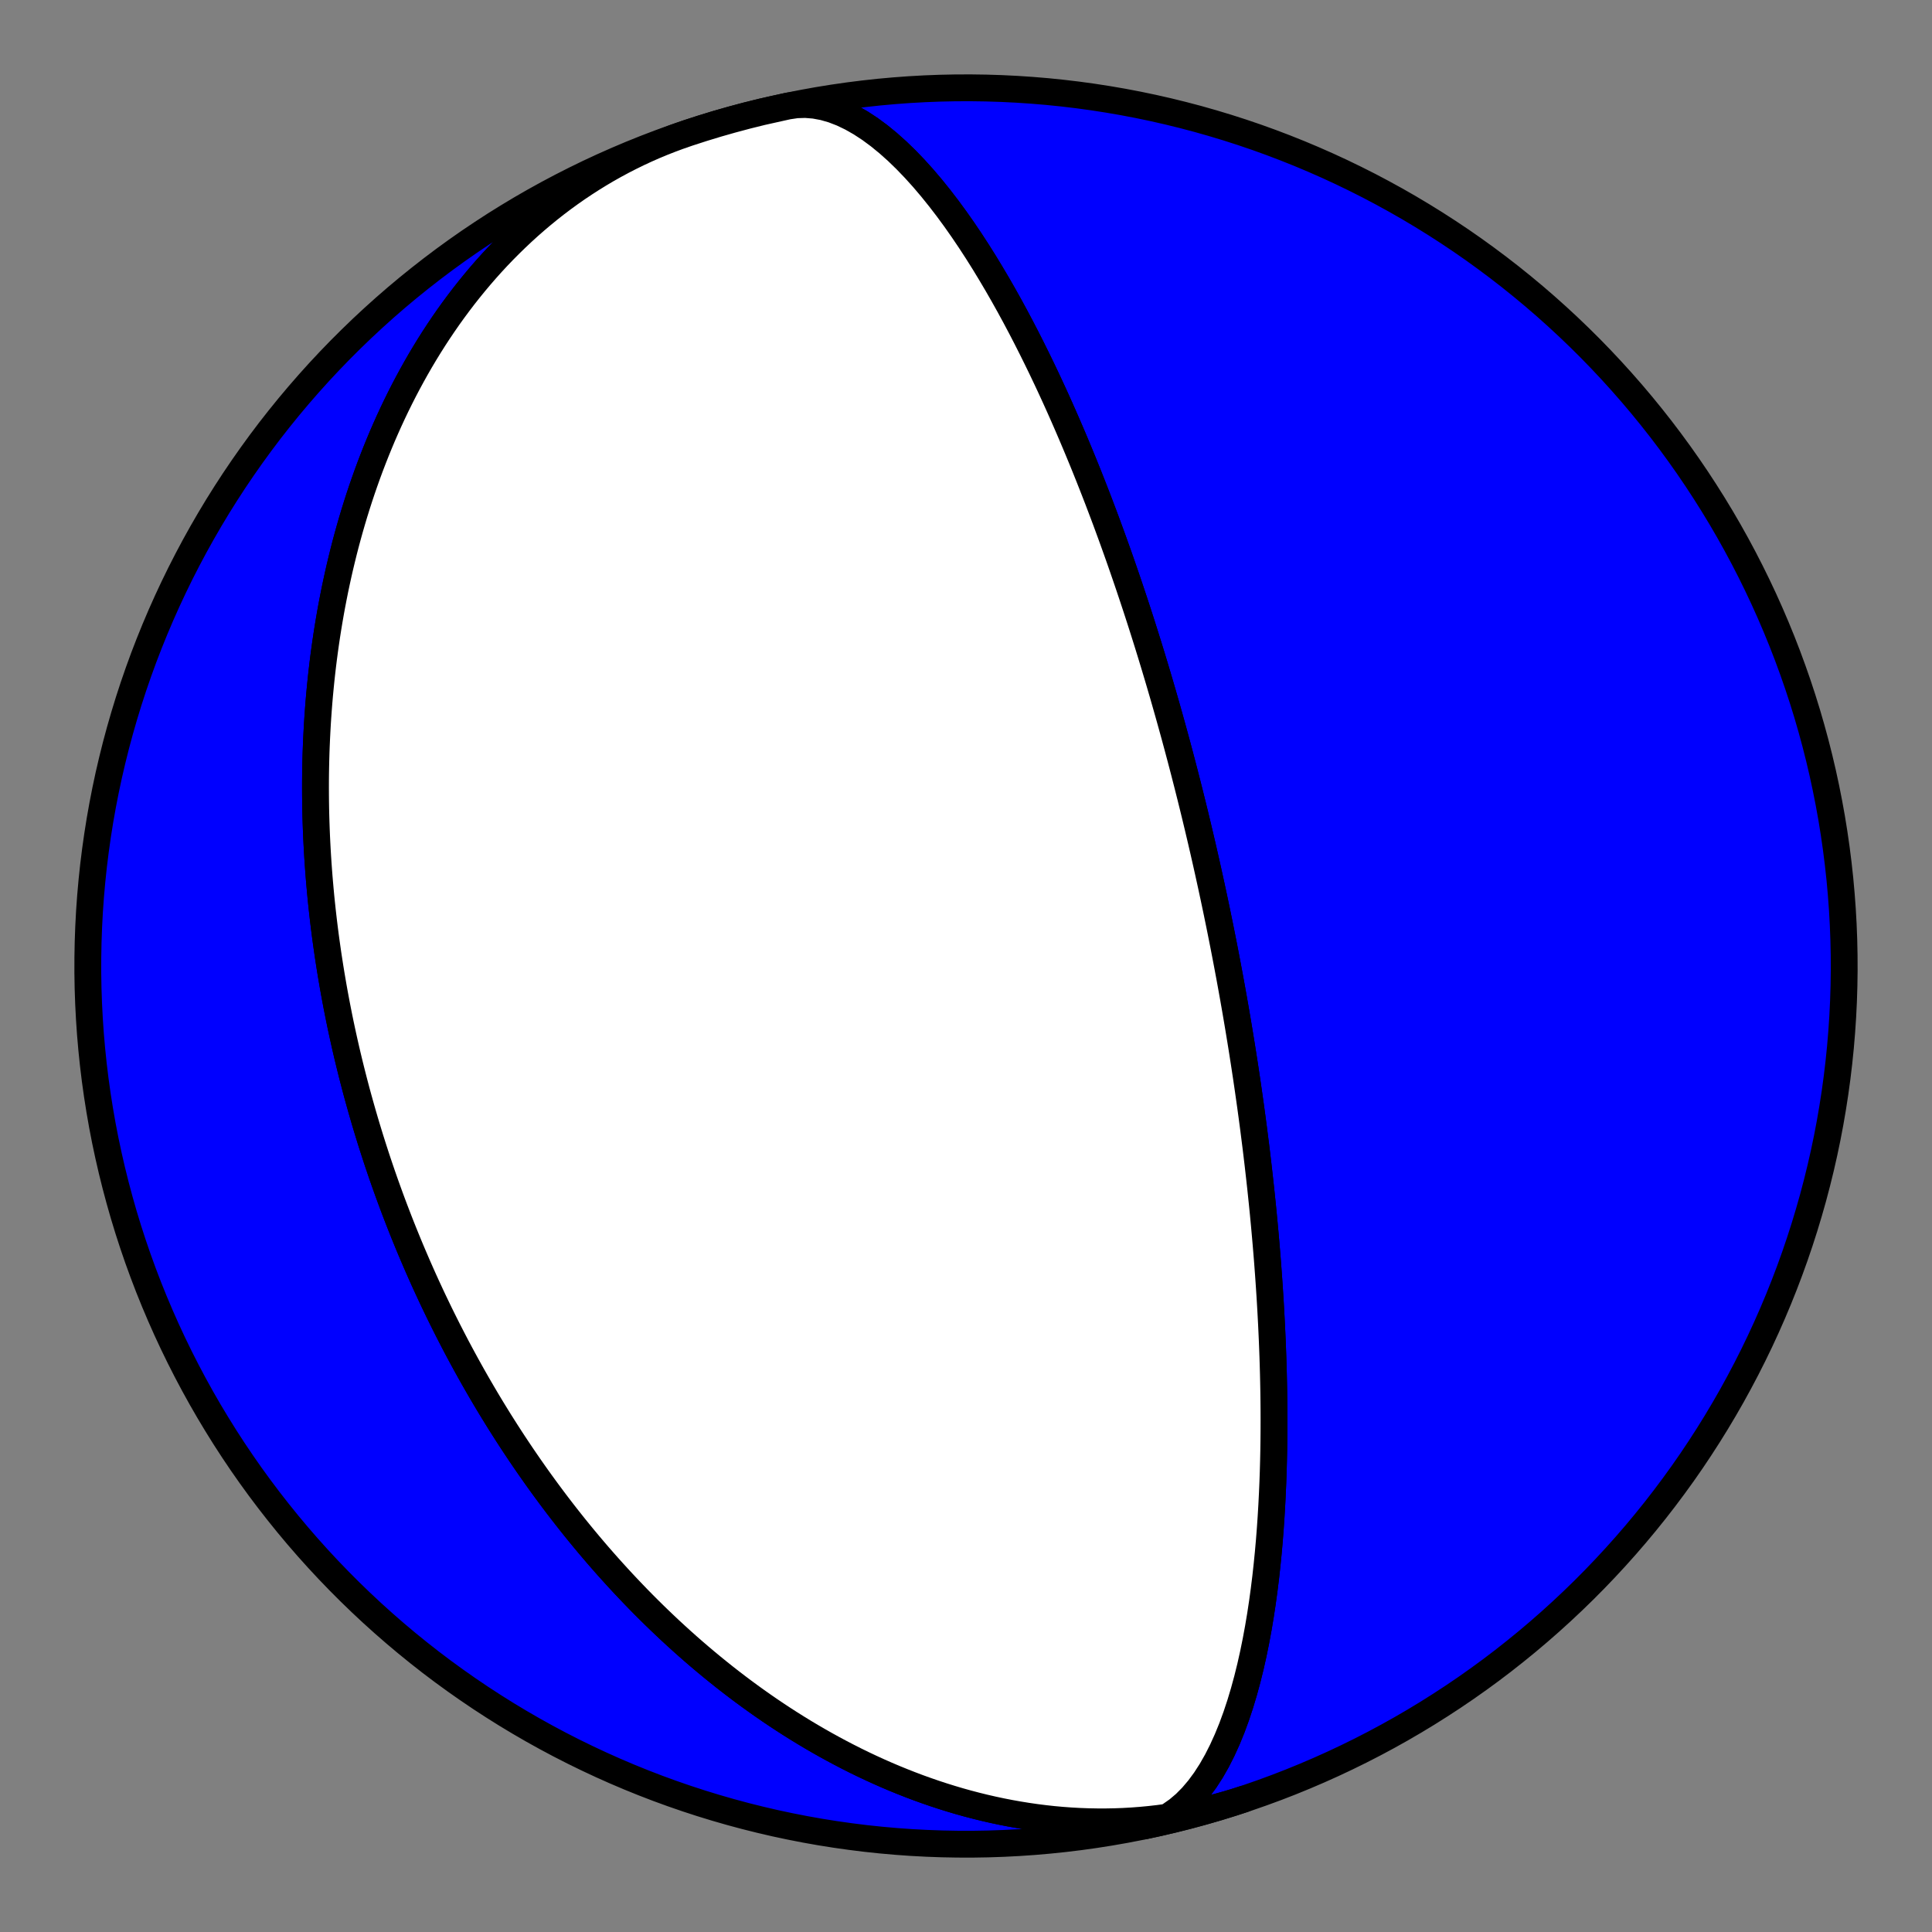
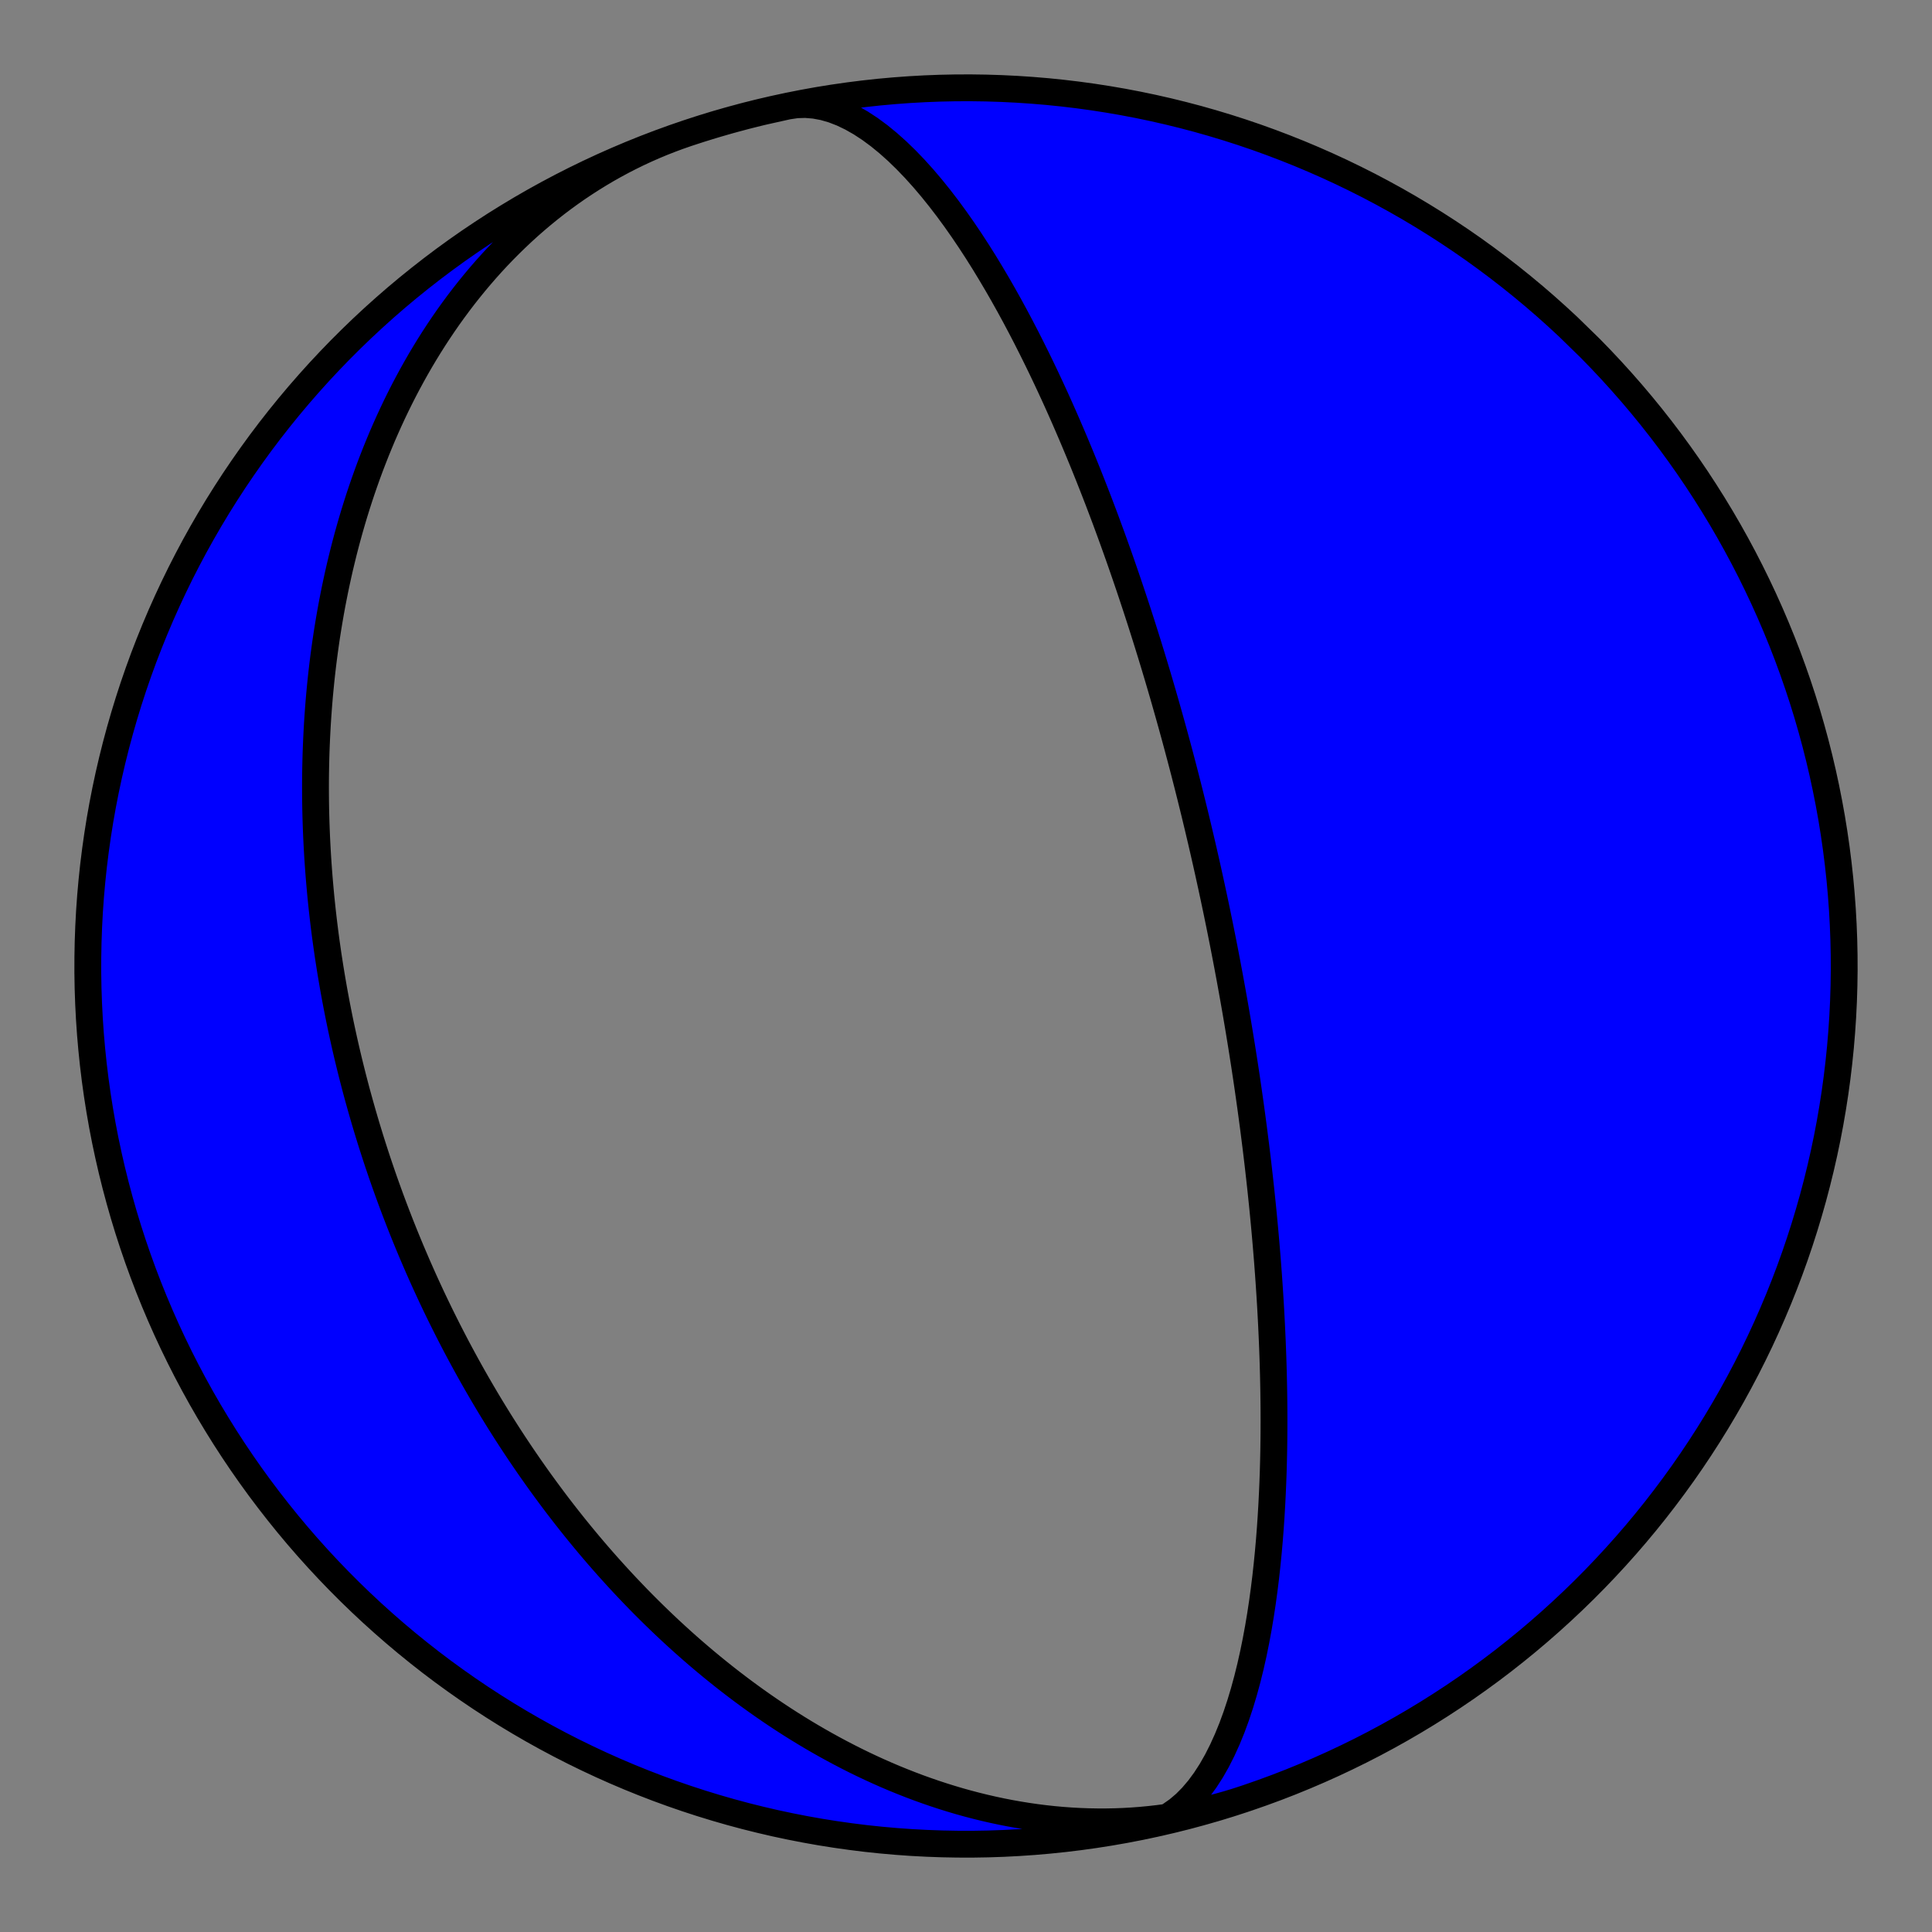
<svg xmlns="http://www.w3.org/2000/svg" height="144pt" version="1.1" viewBox="0 0 144 144" width="144pt">
  <rect x="0" y="0" width="144" height="144" fill="#808080" stroke="none" />
  <defs>
    <style type="text/css">*{stroke-linecap:butt;stroke-linejoin:round;}</style>
  </defs>
  <g id="figure_1">
    <g id="patch_1">
      <path d="M 0 144  L 144 144  L 144 0  L 0 0  z " style="fill:none;" />
    </g>
    <g id="axes_1">
      <g id="PatchCollection_1">
-         <path clip-path="url(#p42f6e33774)" d="M 58.726 7.905  L 59.374 7.809  L 60.036 7.789  L 60.709 7.844  L 61.39 7.971  L 62.078 8.169  L 62.769 8.436  L 63.462 8.769  L 64.154 9.162  L 64.844 9.614  L 65.528 10.119  L 66.205 10.673  L 66.874 11.271  L 67.532 11.909  L 68.179 12.582  L 68.814 13.286  L 69.435 14.017  L 70.041 14.77  L 70.633 15.541  L 71.209 16.327  L 71.769 17.124  L 72.313 17.93  L 72.841 18.741  L 73.353 19.555  L 73.848 20.37  L 74.328 21.182  L 74.793 21.992  L 75.242 22.796  L 75.676 23.594  L 76.095 24.384  L 76.5 25.165  L 76.891 25.937  L 77.269 26.699  L 77.634 27.449  L 77.986 28.188  L 78.326 28.915  L 78.655 29.63  L 78.972 30.333  L 79.278 31.023  L 79.574 31.701  L 79.86 32.366  L 80.137 33.019  L 80.404 33.659  L 80.663 34.286  L 80.913 34.902  L 81.155 35.505  L 81.389 36.097  L 81.616 36.677  L 81.836 37.245  L 82.048 37.802  L 82.255 38.348  L 82.455 38.883  L 82.648 39.408  L 82.837 39.923  L 83.019 40.427  L 83.196 40.921  L 83.369 41.407  L 83.536 41.882  L 83.698 42.349  L 83.856 42.807  L 84.01 43.256  L 84.16 43.697  L 84.305 44.13  L 84.447 44.555  L 84.585 44.972  L 84.72 45.382  L 84.851 45.785  L 84.979 46.18  L 85.104 46.569  L 85.225 46.951  L 85.344 47.327  L 85.46 47.697  L 85.574 48.06  L 85.684 48.418  L 85.793 48.769  L 85.898 49.116  L 86.002 49.456  L 86.103 49.792  L 86.202 50.123  L 86.299 50.448  L 86.394 50.769  L 86.487 51.085  L 86.578 51.397  L 86.668 51.704  L 86.755 52.007  L 86.841 52.306  L 86.925 52.601  L 87.008 52.892  L 87.089 53.179  L 87.169 53.463  L 87.247 53.743  L 87.324 54.019  L 87.399 54.292  L 87.474 54.562  L 87.547 54.829  L 87.619 55.093  L 87.689 55.353  L 87.759 55.611  L 87.827 55.866  L 87.894 56.118  L 87.961 56.368  L 88.026 56.615  L 88.09 56.859  L 88.154 57.102  L 88.216 57.341  L 88.278 57.579  L 88.338 57.814  L 88.398 58.047  L 88.457 58.278  L 88.516 58.507  L 88.573 58.735  L 88.63 58.96  L 88.686 59.183  L 88.742 59.405  L 88.796 59.625  L 88.85 59.843  L 88.904 60.06  L 88.957 60.275  L 89.009 60.488  L 89.061 60.7  L 89.112 60.911  L 89.162 61.12  L 89.212 61.329  L 89.262 61.535  L 89.311 61.741  L 89.359 61.945  L 89.407 62.149  L 89.455 62.351  L 89.502 62.552  L 89.549 62.752  L 89.595 62.952  L 89.641 63.15  L 89.687 63.347  L 89.732 63.544  L 89.776 63.74  L 89.821 63.935  L 89.865 64.129  L 89.909 64.323  L 89.952 64.516  L 89.995 64.708  L 90.038 64.9  L 90.08 65.091  L 90.122 65.282  L 90.164 65.473  L 90.206 65.662  L 90.247 65.852  L 90.289 66.041  L 90.329 66.23  L 90.37 66.418  L 90.41 66.607  L 90.451 66.795  L 90.491 66.982  L 90.53 67.17  L 90.57 67.357  L 90.609 67.545  L 90.649 67.732  L 90.688 67.919  L 90.727 68.107  L 90.765 68.294  L 90.804 68.481  L 90.842 68.669  L 90.881 68.857  L 90.919 69.044  L 90.957 69.232  L 90.995 69.42  L 91.032 69.609  L 91.07 69.798  L 91.108 69.987  L 91.145 70.176  L 91.183 70.366  L 91.22 70.556  L 91.257 70.747  L 91.294 70.938  L 91.331 71.13  L 91.368 71.322  L 91.405 71.515  L 91.442 71.709  L 91.479 71.903  L 91.516 72.098  L 91.552 72.294  L 91.589 72.49  L 91.626 72.688  L 91.663 72.886  L 91.699 73.085  L 91.736 73.285  L 91.772 73.486  L 91.809 73.688  L 91.846 73.892  L 91.882 74.096  L 91.919 74.301  L 91.956 74.508  L 91.992 74.716  L 92.029 74.925  L 92.066 75.136  L 92.103 75.348  L 92.139 75.561  L 92.176 75.776  L 92.213 75.993  L 92.25 76.211  L 92.287 76.431  L 92.324 76.652  L 92.361 76.876  L 92.398 77.101  L 92.435 77.328  L 92.473 77.557  L 92.51 77.788  L 92.548 78.021  L 92.585 78.256  L 92.623 78.493  L 92.66 78.733  L 92.698 78.975  L 92.736 79.219  L 92.774 79.466  L 92.812 79.716  L 92.85 79.968  L 92.889 80.223  L 92.927 80.481  L 92.965 80.741  L 93.004 81.005  L 93.043 81.272  L 93.081 81.542  L 93.12 81.815  L 93.159 82.092  L 93.199 82.372  L 93.238 82.656  L 93.277 82.943  L 93.317 83.234  L 93.356 83.53  L 93.396 83.829  L 93.436 84.132  L 93.475 84.44  L 93.515 84.752  L 93.555 85.069  L 93.596 85.39  L 93.636 85.717  L 93.676 86.048  L 93.716 86.384  L 93.757 86.726  L 93.797 87.074  L 93.837 87.427  L 93.878 87.786  L 93.918 88.15  L 93.959 88.521  L 93.999 88.899  L 94.039 89.283  L 94.08 89.674  L 94.12 90.072  L 94.16 90.477  L 94.199 90.89  L 94.239 91.31  L 94.278 91.738  L 94.317 92.175  L 94.356 92.62  L 94.394 93.074  L 94.432 93.536  L 94.47 94.008  L 94.506 94.49  L 94.543 94.981  L 94.578 95.482  L 94.613 95.994  L 94.647 96.517  L 94.68 97.05  L 94.712 97.595  L 94.742 98.152  L 94.772 98.721  L 94.799 99.302  L 94.826 99.895  L 94.85 100.502  L 94.873 101.122  L 94.893 101.756  L 94.911 102.403  L 94.926 103.065  L 94.939 103.742  L 94.948 104.433  L 94.954 105.139  L 94.956 105.861  L 94.954 106.598  L 94.948 107.351  L 94.937 108.119  L 94.92 108.903  L 94.898 109.703  L 94.869 110.519  L 94.833 111.35  L 94.79 112.196  L 94.739 113.058  L 94.679 113.934  L 94.61 114.823  L 94.53 115.726  L 94.439 116.64  L 94.337 117.566  L 94.221 118.501  L 94.092 119.444  L 93.948 120.394  L 93.788 121.347  L 93.611 122.303  L 93.417 123.257  L 93.204 124.208  L 92.97 125.153  L 92.716 126.086  L 92.44 127.006  L 92.141 127.907  L 91.819 128.786  L 91.471 129.638  L 91.099 130.458  L 90.702 131.242  L 90.279 131.984  L 89.83 132.68  L 89.355 133.325  L 88.855 133.914  L 88.33 134.444  L 87.781 134.909  L 87.21 135.308  L 86.617 135.636  L 86.005 135.892  L 85.375 136.074  L 85.273 136.097  L 86.39 135.855  L 87.502 135.594  L 88.609 135.314  L 89.712 135.014  L 90.809 134.696  L 91.9 134.358  L 92.985 134.001  L 94.064 133.625  L 95.137 133.231  L 96.202 132.818  L 97.259 132.386  L 98.309 131.936  L 99.351 131.468  L 100.385 130.981  L 101.41 130.477  L 102.426 129.955  L 103.433 129.415  L 104.43 128.858  L 105.418 128.283  L 106.395 127.691  L 107.361 127.082  L 108.317 126.457  L 109.262 125.815  L 110.196 125.156  L 111.118 124.482  L 112.028 123.791  L 112.925 123.084  L 113.811 122.362  L 114.683 121.625  L 115.543 120.872  L 116.389 120.105  L 117.222 119.323  L 118.041 118.527  L 118.846 117.716  L 119.637 116.891  L 120.413 116.053  L 121.174 115.202  L 121.921 114.337  L 122.652 113.459  L 123.368 112.569  L 124.068 111.666  L 124.752 110.751  L 125.421 109.825  L 126.073 108.887  L 126.708 107.937  L 127.327 106.977  L 127.929 106.006  L 128.514 105.025  L 129.082 104.034  L 129.632 103.032  L 130.165 102.022  L 130.68 101.002  L 131.177 99.974  L 131.656 98.937  L 132.117 97.891  L 132.56 96.838  L 132.984 95.778  L 133.39 94.71  L 133.777 93.635  L 134.145 92.553  L 134.494 91.466  L 134.824 90.372  L 135.136 89.273  L 135.427 88.168  L 135.7 87.059  L 135.953 85.945  L 136.187 84.826  L 136.401 83.704  L 136.595 82.578  L 136.77 81.45  L 136.925 80.318  L 137.06 79.183  L 137.176 78.047  L 137.271 76.908  L 137.347 75.768  L 137.403 74.627  L 137.439 73.486  L 137.455 72.343  L 137.451 71.201  L 137.427 70.059  L 137.383 68.917  L 137.319 67.777  L 137.235 66.637  L 137.132 65.499  L 137.008 64.364  L 136.865 63.23  L 136.702 62.1  L 136.52 60.972  L 136.317 59.848  L 136.095 58.727  L 135.854 57.61  L 135.593 56.498  L 135.313 55.391  L 135.013 54.288  L 134.695 53.191  L 134.357 52.1  L 134 51.015  L 133.624 49.936  L 133.23 48.863  L 132.817 47.798  L 132.385 46.741  L 131.935 45.691  L 131.467 44.649  L 130.98 43.615  L 130.476 42.59  L 129.954 41.574  L 129.414 40.567  L 128.857 39.57  L 128.282 38.582  L 127.69 37.605  L 127.081 36.639  L 126.456 35.683  L 125.814 34.738  L 125.155 33.804  L 124.48 32.882  L 123.79 31.972  L 123.083 31.075  L 122.361 30.189  L 121.624 29.317  L 120.871 28.457  L 120.104 27.611  L 119.322 26.778  L 118.526 25.959  L 117.715 25.154  L 116.89 24.363  L 116.052 23.587  L 115.201 22.826  L 114.336 22.079  L 113.458 21.348  L 112.568 20.632  L 111.665 19.932  L 110.75 19.248  L 109.824 18.579  L 108.886 17.927  L 107.936 17.292  L 106.976 16.673  L 106.005 16.071  L 105.024 15.486  L 104.032 14.918  L 103.031 14.368  L 102.021 13.835  L 101.001 13.32  L 99.973 12.823  L 98.936 12.344  L 97.89 11.883  L 96.837 11.44  L 95.776 11.016  L 94.708 10.61  L 93.634 10.223  L 92.552 9.855  L 91.464 9.506  L 90.371 9.176  L 89.272 8.864  L 88.167 8.573  L 87.058 8.3  L 85.944 8.047  L 84.825 7.813  L 83.703 7.599  L 82.577 7.405  L 81.448 7.23  L 80.317 7.075  L 79.182 6.94  L 78.046 6.824  L 76.907 6.729  L 75.767 6.653  L 74.626 6.597  L 73.484 6.561  L 72.342 6.545  L 71.2 6.549  L 70.058 6.573  L 68.916 6.617  L 67.775 6.681  L 66.636 6.765  L 65.498 6.868  L 64.363 6.992  L 63.229 7.135  L 62.099 7.298  L 60.971 7.48  L 59.846 7.683  L 58.726 7.905  L 57.609 8.146  L 56.497 8.407  L 55.389 8.687  L 54.287 8.987  L 53.19 9.305  L 52.099 9.643  L 51.19 9.941  L 50.572 10.156  L 49.958 10.384  L 49.349 10.623  L 48.745 10.875  L 48.146 11.139  L 47.552 11.415  L 46.965 11.703  L 46.382 12.002  L 45.806 12.313  L 45.236 12.634  L 44.673 12.967  L 44.116 13.311  L 43.566 13.665  L 43.022 14.029  L 42.486 14.404  L 41.957 14.789  L 41.435 15.183  L 40.921 15.587  L 40.415 16  L 39.916 16.422  L 39.425 16.852  L 38.942 17.291  L 38.467 17.739  L 38 18.194  L 37.541 18.656  L 37.09 19.126  L 36.648 19.603  L 36.214 20.087  L 35.788 20.578  L 35.371 21.075  L 34.962 21.577  L 34.561 22.086  L 34.169 22.6  L 33.785 23.119  L 33.409 23.643  L 33.042 24.172  L 32.683 24.705  L 32.332 25.242  L 31.99 25.783  L 31.656 26.328  L 31.329 26.877  L 31.012 27.428  L 30.702 27.983  L 30.4 28.54  L 30.106 29.1  L 29.819 29.663  L 29.541 30.227  L 29.27 30.794  L 29.007 31.362  L 28.752 31.931  L 28.503 32.502  L 28.263 33.075  L 28.029 33.648  L 27.803 34.222  L 27.583 34.797  L 27.371 35.372  L 27.166 35.948  L 26.967 36.524  L 26.775 37.1  L 26.59 37.676  L 26.411 38.252  L 26.239 38.827  L 26.073 39.402  L 25.913 39.977  L 25.759 40.551  L 25.611 41.125  L 25.47 41.697  L 25.333 42.269  L 25.203 42.84  L 25.079 43.409  L 24.959 43.978  L 24.846 44.545  L 24.737 45.111  L 24.634 45.676  L 24.536 46.24  L 24.443 46.801  L 24.355 47.362  L 24.272 47.921  L 24.194 48.478  L 24.12 49.034  L 24.051 49.588  L 23.987 50.14  L 23.927 50.69  L 23.872 51.239  L 23.82 51.786  L 23.773 52.331  L 23.731 52.874  L 23.692 53.416  L 23.657 53.955  L 23.627 54.493  L 23.6 55.029  L 23.577 55.562  L 23.557 56.094  L 23.542 56.624  L 23.53 57.152  L 23.521 57.678  L 23.516 58.202  L 23.515 58.725  L 23.517 59.245  L 23.522 59.763  L 23.53 60.28  L 23.542 60.794  L 23.557 61.307  L 23.575 61.818  L 23.596 62.326  L 23.62 62.833  L 23.647 63.338  L 23.677 63.842  L 23.71 64.343  L 23.746 64.843  L 23.784 65.34  L 23.826 65.836  L 23.87 66.331  L 23.916 66.823  L 23.966 67.314  L 24.018 67.803  L 24.073 68.29  L 24.13 68.776  L 24.19 69.26  L 24.252 69.742  L 24.317 70.223  L 24.385 70.702  L 24.454 71.18  L 24.527 71.656  L 24.601 72.13  L 24.678 72.603  L 24.758 73.075  L 24.839 73.545  L 24.923 74.014  L 25.01 74.481  L 25.098 74.947  L 25.189 75.411  L 25.282 75.875  L 25.377 76.337  L 25.475 76.797  L 25.575 77.257  L 25.677 77.715  L 25.781 78.172  L 25.887 78.627  L 25.996 79.082  L 26.107 79.536  L 26.22 79.988  L 26.335 80.439  L 26.452 80.889  L 26.571 81.339  L 26.693 81.787  L 26.817 82.234  L 26.943 82.68  L 27.071 83.126  L 27.201 83.57  L 27.333 84.014  L 27.468 84.456  L 27.604 84.898  L 27.743 85.339  L 27.884 85.779  L 28.027 86.219  L 28.172 86.658  L 28.32 87.096  L 28.469 87.533  L 28.621 87.969  L 28.775 88.405  L 28.932 88.841  L 29.09 89.275  L 29.251 89.709  L 29.414 90.143  L 29.58 90.576  L 29.747 91.008  L 29.917 91.44  L 30.089 91.871  L 30.264 92.302  L 30.441 92.733  L 30.62 93.163  L 30.802 93.592  L 30.986 94.021  L 31.172 94.45  L 31.361 94.878  L 31.552 95.306  L 31.746 95.734  L 31.943 96.161  L 32.141 96.588  L 32.343 97.015  L 32.547 97.441  L 32.753 97.867  L 32.963 98.293  L 33.175 98.718  L 33.389 99.143  L 33.607 99.568  L 33.827 99.993  L 34.049 100.418  L 34.275 100.842  L 34.504 101.266  L 34.735 101.69  L 34.969 102.113  L 35.206 102.537  L 35.446 102.96  L 35.69 103.383  L 35.936 103.806  L 36.185 104.228  L 36.437 104.651  L 36.693 105.073  L 36.952 105.495  L 37.213 105.917  L 37.479 106.338  L 37.747 106.759  L 38.019 107.18  L 38.294 107.601  L 38.573 108.021  L 38.855 108.442  L 39.141 108.861  L 39.43 109.281  L 39.723 109.7  L 40.019 110.119  L 40.319 110.537  L 40.623 110.955  L 40.931 111.373  L 41.242 111.79  L 41.557 112.207  L 41.877 112.623  L 42.2 113.039  L 42.527 113.453  L 42.858 113.868  L 43.194 114.282  L 43.533 114.694  L 43.877 115.107  L 44.225 115.518  L 44.577 115.929  L 44.934 116.338  L 45.295 116.747  L 45.661 117.154  L 46.031 117.561  L 46.405 117.966  L 46.784 118.37  L 47.168 118.773  L 47.556 119.175  L 47.949 119.575  L 48.347 119.973  L 48.75 120.37  L 49.157 120.765  L 49.57 121.158  L 49.987 121.55  L 50.41 121.939  L 50.837 122.327  L 51.269 122.712  L 51.707 123.095  L 52.149 123.475  L 52.597 123.853  L 53.05 124.228  L 53.508 124.6  L 53.971 124.97  L 54.439 125.336  L 54.913 125.699  L 55.392 126.059  L 55.876 126.415  L 56.366 126.768  L 56.861 127.117  L 57.361 127.462  L 57.866 127.802  L 58.377 128.139  L 58.893 128.471  L 59.414 128.798  L 59.941 129.121  L 60.472 129.438  L 61.009 129.75  L 61.551 130.057  L 62.098 130.358  L 62.651 130.654  L 63.208 130.943  L 63.77 131.227  L 64.338 131.504  L 64.91 131.774  L 65.486 132.037  L 66.068 132.294  L 66.654 132.543  L 67.245 132.784  L 67.84 133.018  L 68.44 133.245  L 69.043 133.462  L 69.651 133.672  L 70.263 133.873  L 70.878 134.065  L 71.498 134.249  L 72.121 134.423  L 72.747 134.587  L 73.376 134.742  L 74.009 134.887  L 74.644 135.022  L 75.282 135.147  L 75.923 135.261  L 76.566 135.365  L 77.211 135.458  L 77.858 135.54  L 78.506 135.611  L 79.156 135.67  L 79.808 135.718  L 80.46 135.754  L 81.113 135.778  L 81.767 135.79  L 82.421 135.791  L 83.075 135.779  L 83.729 135.755  L 84.382 135.718  L 85.034 135.669  L 85.686 135.607  L 86.336 135.533  L 86.985 135.446  L 87.632 135.347  L 88.276 135.235  L 88.919 135.11  L 89.559 134.972  L 90.196 134.822  L 90.83 134.659  L 91.46 134.483  L 92.087 134.294  L 92.71 134.094  L 92.71 134.094  L 91.623 134.446  L 90.531 134.779  L 89.432 135.092  L 88.328 135.387  L 87.22 135.662  L 86.106 135.918  L 84.989 136.155  L 83.867 136.372  L 82.742 136.569  L 81.613 136.747  L 80.482 136.905  L 79.348 137.043  L 78.211 137.161  L 77.073 137.26  L 75.934 137.338  L 74.793 137.397  L 73.651 137.436  L 72.509 137.455  L 71.366 137.453  L 70.224 137.432  L 69.082 137.391  L 67.942 137.331  L 66.802 137.25  L 65.664 137.149  L 64.528 137.029  L 63.394 136.888  L 62.263 136.728  L 61.135 136.549  L 60.01 136.349  L 58.889 136.13  L 57.772 135.892  L 56.659 135.633  L 55.551 135.356  L 54.447 135.059  L 53.35 134.743  L 52.257 134.408  L 51.171 134.054  L 50.091 133.681  L 49.018 133.29  L 47.952 132.879  L 46.893 132.45  L 45.842 132.003  L 44.799 131.537  L 43.764 131.053  L 42.738 130.552  L 41.72 130.032  L 40.712 129.495  L 39.713 128.94  L 38.725 128.368  L 37.746 127.779  L 36.778 127.172  L 35.82 126.549  L 34.874 125.909  L 33.939 125.253  L 33.015 124.581  L 32.103 123.893  L 31.204 123.188  L 30.317 122.469  L 29.442 121.733  L 28.581 120.983  L 27.732 120.218  L 26.898 119.438  L 26.077 118.644  L 25.27 117.835  L 24.477 117.013  L 23.698 116.176  L 22.935 115.327  L 22.186 114.464  L 21.453 113.588  L 20.735 112.699  L 20.032 111.798  L 19.345 110.885  L 18.675 109.961  L 18.02 109.024  L 17.382 108.076  L 16.761 107.118  L 16.157 106.148  L 15.569 105.169  L 14.999 104.179  L 14.446 103.179  L 13.911 102.17  L 13.393 101.151  L 12.893 100.124  L 12.411 99.088  L 11.948 98.044  L 11.502 96.992  L 11.075 95.933  L 10.667 94.866  L 10.277 93.792  L 9.906 92.711  L 9.554 91.624  L 9.221 90.532  L 8.908 89.433  L 8.613 88.329  L 8.338 87.221  L 8.082 86.107  L 7.845 84.99  L 7.628 83.868  L 7.431 82.743  L 7.253 81.614  L 7.095 80.483  L 6.957 79.349  L 6.839 78.213  L 6.74 77.074  L 6.662 75.935  L 6.603 74.794  L 6.564 73.652  L 6.545 72.51  L 6.547 71.367  L 6.568 70.225  L 6.609 69.084  L 6.669 67.943  L 6.75 66.803  L 6.851 65.665  L 6.971 64.529  L 7.112 63.395  L 7.272 62.264  L 7.451 61.136  L 7.651 60.011  L 7.87 58.89  L 8.108 57.773  L 8.367 56.66  L 8.644 55.552  L 8.941 54.449  L 9.257 53.351  L 9.592 52.258  L 9.946 51.172  L 10.319 50.092  L 10.71 49.019  L 11.121 47.953  L 11.55 46.894  L 11.997 45.843  L 12.463 44.8  L 12.947 43.765  L 13.448 42.739  L 13.968 41.721  L 14.505 40.713  L 15.06 39.715  L 15.632 38.726  L 16.221 37.747  L 16.828 36.779  L 17.451 35.821  L 18.091 34.875  L 18.747 33.94  L 19.419 33.016  L 20.107 32.104  L 20.812 31.205  L 21.531 30.318  L 22.267 29.443  L 23.017 28.582  L 23.782 27.733  L 24.562 26.899  L 25.356 26.078  L 26.165 25.271  L 26.987 24.478  L 27.824 23.699  L 28.673 22.936  L 29.536 22.187  L 30.412 21.454  L 31.301 20.736  L 32.202 20.033  L 33.115 19.346  L 34.039 18.676  L 34.976 18.021  L 35.924 17.384  L 36.882 16.762  L 37.852 16.158  L 38.831 15.57  L 39.821 15  L 40.821 14.447  L 41.83 13.912  L 42.849 13.394  L 43.876 12.894  L 44.912 12.412  L 45.956 11.949  L 47.008 11.503  L 48.067 11.076  L 49.134 10.668  L 50.208 10.278  L 51.289 9.907  L 52.376 9.555  L 53.468 9.222  L 54.567 8.909  L 55.671 8.614  L 56.779 8.339  z " style="fill:#0000ff;stroke:#000000;stroke-width:2;" />
-         <path clip-path="url(#p42f6e33774)" d="M 58.726 7.905  L 59.374 7.809  L 60.036 7.789  L 60.709 7.844  L 61.39 7.971  L 62.078 8.169  L 62.769 8.436  L 63.462 8.769  L 64.154 9.162  L 64.844 9.614  L 65.528 10.119  L 66.205 10.673  L 66.874 11.271  L 67.532 11.909  L 68.179 12.582  L 68.814 13.286  L 69.435 14.017  L 70.041 14.77  L 70.633 15.541  L 71.209 16.327  L 71.769 17.124  L 72.313 17.93  L 72.841 18.741  L 73.353 19.555  L 73.848 20.37  L 74.328 21.182  L 74.793 21.992  L 75.242 22.796  L 75.676 23.594  L 76.095 24.384  L 76.5 25.165  L 76.891 25.937  L 77.269 26.699  L 77.634 27.449  L 77.986 28.188  L 78.326 28.915  L 78.655 29.63  L 78.972 30.333  L 79.278 31.023  L 79.574 31.701  L 79.86 32.366  L 80.137 33.019  L 80.404 33.659  L 80.663 34.286  L 80.913 34.902  L 81.155 35.505  L 81.389 36.097  L 81.616 36.677  L 81.836 37.245  L 82.048 37.802  L 82.255 38.348  L 82.455 38.883  L 82.648 39.408  L 82.837 39.923  L 83.019 40.427  L 83.196 40.921  L 83.369 41.407  L 83.536 41.882  L 83.698 42.349  L 83.856 42.807  L 84.01 43.256  L 84.16 43.697  L 84.305 44.13  L 84.447 44.555  L 84.585 44.972  L 84.72 45.382  L 84.851 45.785  L 84.979 46.18  L 85.104 46.569  L 85.225 46.951  L 85.344 47.327  L 85.46 47.697  L 85.574 48.06  L 85.684 48.418  L 85.793 48.769  L 85.898 49.116  L 86.002 49.456  L 86.103 49.792  L 86.202 50.123  L 86.299 50.448  L 86.394 50.769  L 86.487 51.085  L 86.578 51.397  L 86.668 51.704  L 86.755 52.007  L 86.841 52.306  L 86.925 52.601  L 87.008 52.892  L 87.089 53.179  L 87.169 53.463  L 87.247 53.743  L 87.324 54.019  L 87.399 54.292  L 87.474 54.562  L 87.547 54.829  L 87.619 55.093  L 87.689 55.353  L 87.759 55.611  L 87.827 55.866  L 87.894 56.118  L 87.961 56.368  L 88.026 56.615  L 88.09 56.859  L 88.154 57.102  L 88.216 57.341  L 88.278 57.579  L 88.338 57.814  L 88.398 58.047  L 88.457 58.278  L 88.516 58.507  L 88.573 58.735  L 88.63 58.96  L 88.686 59.183  L 88.742 59.405  L 88.796 59.625  L 88.85 59.843  L 88.904 60.06  L 88.957 60.275  L 89.009 60.488  L 89.061 60.7  L 89.112 60.911  L 89.162 61.12  L 89.212 61.329  L 89.262 61.535  L 89.311 61.741  L 89.359 61.945  L 89.407 62.149  L 89.455 62.351  L 89.502 62.552  L 89.549 62.752  L 89.595 62.952  L 89.641 63.15  L 89.687 63.347  L 89.732 63.544  L 89.776 63.74  L 89.821 63.935  L 89.865 64.129  L 89.909 64.323  L 89.952 64.516  L 89.995 64.708  L 90.038 64.9  L 90.08 65.091  L 90.122 65.282  L 90.164 65.473  L 90.206 65.662  L 90.247 65.852  L 90.289 66.041  L 90.329 66.23  L 90.37 66.418  L 90.41 66.607  L 90.451 66.795  L 90.491 66.982  L 90.53 67.17  L 90.57 67.357  L 90.609 67.545  L 90.649 67.732  L 90.688 67.919  L 90.727 68.107  L 90.765 68.294  L 90.804 68.481  L 90.842 68.669  L 90.881 68.857  L 90.919 69.044  L 90.957 69.232  L 90.995 69.42  L 91.032 69.609  L 91.07 69.798  L 91.108 69.987  L 91.145 70.176  L 91.183 70.366  L 91.22 70.556  L 91.257 70.747  L 91.294 70.938  L 91.331 71.13  L 91.368 71.322  L 91.405 71.515  L 91.442 71.709  L 91.479 71.903  L 91.516 72.098  L 91.552 72.294  L 91.589 72.49  L 91.626 72.688  L 91.663 72.886  L 91.699 73.085  L 91.736 73.285  L 91.772 73.486  L 91.809 73.688  L 91.846 73.892  L 91.882 74.096  L 91.919 74.301  L 91.956 74.508  L 91.992 74.716  L 92.029 74.925  L 92.066 75.136  L 92.103 75.348  L 92.139 75.561  L 92.176 75.776  L 92.213 75.993  L 92.25 76.211  L 92.287 76.431  L 92.324 76.652  L 92.361 76.876  L 92.398 77.101  L 92.435 77.328  L 92.473 77.557  L 92.51 77.788  L 92.548 78.021  L 92.585 78.256  L 92.623 78.493  L 92.66 78.733  L 92.698 78.975  L 92.736 79.219  L 92.774 79.466  L 92.812 79.716  L 92.85 79.968  L 92.889 80.223  L 92.927 80.481  L 92.965 80.741  L 93.004 81.005  L 93.043 81.272  L 93.081 81.542  L 93.12 81.815  L 93.159 82.092  L 93.199 82.372  L 93.238 82.656  L 93.277 82.943  L 93.317 83.234  L 93.356 83.53  L 93.396 83.829  L 93.436 84.132  L 93.475 84.44  L 93.515 84.752  L 93.555 85.069  L 93.596 85.39  L 93.636 85.717  L 93.676 86.048  L 93.716 86.384  L 93.757 86.726  L 93.797 87.074  L 93.837 87.427  L 93.878 87.786  L 93.918 88.15  L 93.959 88.521  L 93.999 88.899  L 94.039 89.283  L 94.08 89.674  L 94.12 90.072  L 94.16 90.477  L 94.199 90.89  L 94.239 91.31  L 94.278 91.738  L 94.317 92.175  L 94.356 92.62  L 94.394 93.074  L 94.432 93.536  L 94.47 94.008  L 94.506 94.49  L 94.543 94.981  L 94.578 95.482  L 94.613 95.994  L 94.647 96.517  L 94.68 97.05  L 94.712 97.595  L 94.742 98.152  L 94.772 98.721  L 94.799 99.302  L 94.826 99.895  L 94.85 100.502  L 94.873 101.122  L 94.893 101.756  L 94.911 102.403  L 94.926 103.065  L 94.939 103.742  L 94.948 104.433  L 94.954 105.139  L 94.956 105.861  L 94.954 106.598  L 94.948 107.351  L 94.937 108.119  L 94.92 108.903  L 94.898 109.703  L 94.869 110.519  L 94.833 111.35  L 94.79 112.196  L 94.739 113.058  L 94.679 113.934  L 94.61 114.823  L 94.53 115.726  L 94.439 116.64  L 94.337 117.566  L 94.221 118.501  L 94.092 119.444  L 93.948 120.394  L 93.788 121.347  L 93.611 122.303  L 93.417 123.257  L 93.204 124.208  L 92.97 125.153  L 92.716 126.086  L 92.44 127.006  L 92.141 127.907  L 91.819 128.786  L 91.471 129.638  L 91.099 130.458  L 90.702 131.242  L 90.279 131.984  L 89.83 132.68  L 89.355 133.325  L 88.855 133.914  L 88.33 134.444  L 87.781 134.909  L 87.21 135.308  L 86.617 135.636  L 86.005 135.892  L 85.375 136.074  L 85.273 136.097  L 86.39 135.855  L 87.502 135.594  L 88.609 135.314  L 89.712 135.014  L 90.809 134.696  L 91.9 134.358  L 92.71 134.094  L 92.087 134.294  L 91.46 134.483  L 90.83 134.659  L 90.196 134.822  L 89.559 134.972  L 88.919 135.11  L 88.276 135.235  L 87.632 135.347  L 86.985 135.446  L 86.336 135.533  L 85.686 135.607  L 85.034 135.669  L 84.382 135.718  L 83.729 135.755  L 83.075 135.779  L 82.421 135.791  L 81.767 135.79  L 81.113 135.778  L 80.46 135.754  L 79.808 135.718  L 79.156 135.67  L 78.506 135.611  L 77.858 135.54  L 77.211 135.458  L 76.566 135.365  L 75.923 135.261  L 75.282 135.147  L 74.644 135.022  L 74.009 134.887  L 73.376 134.742  L 72.747 134.587  L 72.121 134.423  L 71.498 134.249  L 70.878 134.065  L 70.263 133.873  L 69.651 133.672  L 69.043 133.462  L 68.44 133.245  L 67.84 133.018  L 67.245 132.784  L 66.654 132.543  L 66.068 132.294  L 65.486 132.037  L 64.91 131.774  L 64.338 131.504  L 63.77 131.227  L 63.208 130.943  L 62.651 130.654  L 62.098 130.358  L 61.551 130.057  L 61.009 129.75  L 60.472 129.438  L 59.941 129.121  L 59.414 128.798  L 58.893 128.471  L 58.377 128.139  L 57.866 127.802  L 57.361 127.462  L 56.861 127.117  L 56.366 126.768  L 55.876 126.415  L 55.392 126.059  L 54.913 125.699  L 54.439 125.336  L 53.971 124.97  L 53.508 124.6  L 53.05 124.228  L 52.597 123.853  L 52.149 123.475  L 51.707 123.095  L 51.269 122.712  L 50.837 122.327  L 50.41 121.939  L 49.987 121.55  L 49.57 121.158  L 49.157 120.765  L 48.75 120.37  L 48.347 119.973  L 47.949 119.575  L 47.556 119.175  L 47.168 118.773  L 46.784 118.37  L 46.405 117.966  L 46.031 117.561  L 45.661 117.154  L 45.295 116.747  L 44.934 116.338  L 44.577 115.929  L 44.225 115.518  L 43.877 115.107  L 43.533 114.694  L 43.194 114.282  L 42.858 113.868  L 42.527 113.453  L 42.2 113.039  L 41.877 112.623  L 41.557 112.207  L 41.242 111.79  L 40.931 111.373  L 40.623 110.955  L 40.319 110.537  L 40.019 110.119  L 39.723 109.7  L 39.43 109.281  L 39.141 108.861  L 38.855 108.442  L 38.573 108.021  L 38.294 107.601  L 38.019 107.18  L 37.747 106.759  L 37.479 106.338  L 37.213 105.917  L 36.952 105.495  L 36.693 105.073  L 36.437 104.651  L 36.185 104.228  L 35.936 103.806  L 35.69 103.383  L 35.446 102.96  L 35.206 102.537  L 34.969 102.113  L 34.735 101.69  L 34.504 101.266  L 34.275 100.842  L 34.049 100.418  L 33.827 99.993  L 33.607 99.568  L 33.389 99.143  L 33.175 98.718  L 32.963 98.293  L 32.753 97.867  L 32.547 97.441  L 32.343 97.015  L 32.141 96.588  L 31.943 96.161  L 31.746 95.734  L 31.552 95.306  L 31.361 94.878  L 31.172 94.45  L 30.986 94.021  L 30.802 93.592  L 30.62 93.163  L 30.441 92.733  L 30.264 92.302  L 30.089 91.871  L 29.917 91.44  L 29.747 91.008  L 29.58 90.576  L 29.414 90.143  L 29.251 89.709  L 29.09 89.275  L 28.932 88.841  L 28.775 88.405  L 28.621 87.969  L 28.469 87.533  L 28.32 87.096  L 28.172 86.658  L 28.027 86.219  L 27.884 85.779  L 27.743 85.339  L 27.604 84.898  L 27.468 84.456  L 27.333 84.014  L 27.201 83.57  L 27.071 83.126  L 26.943 82.68  L 26.817 82.234  L 26.693 81.787  L 26.571 81.339  L 26.452 80.889  L 26.335 80.439  L 26.22 79.988  L 26.107 79.536  L 25.996 79.082  L 25.887 78.627  L 25.781 78.172  L 25.677 77.715  L 25.575 77.257  L 25.475 76.797  L 25.377 76.337  L 25.282 75.875  L 25.189 75.411  L 25.098 74.947  L 25.01 74.481  L 24.923 74.014  L 24.839 73.545  L 24.758 73.075  L 24.678 72.603  L 24.601 72.13  L 24.527 71.656  L 24.454 71.18  L 24.385 70.702  L 24.317 70.223  L 24.252 69.742  L 24.19 69.26  L 24.13 68.776  L 24.073 68.29  L 24.018 67.803  L 23.966 67.314  L 23.916 66.823  L 23.87 66.331  L 23.826 65.836  L 23.784 65.34  L 23.746 64.843  L 23.71 64.343  L 23.677 63.842  L 23.647 63.338  L 23.62 62.833  L 23.596 62.326  L 23.575 61.818  L 23.557 61.307  L 23.542 60.794  L 23.53 60.28  L 23.522 59.763  L 23.517 59.245  L 23.515 58.725  L 23.516 58.202  L 23.521 57.678  L 23.53 57.152  L 23.542 56.624  L 23.557 56.094  L 23.577 55.562  L 23.6 55.029  L 23.627 54.493  L 23.657 53.955  L 23.692 53.416  L 23.731 52.874  L 23.773 52.331  L 23.82 51.786  L 23.872 51.239  L 23.927 50.69  L 23.987 50.14  L 24.051 49.588  L 24.12 49.034  L 24.194 48.478  L 24.272 47.921  L 24.355 47.362  L 24.443 46.801  L 24.536 46.24  L 24.634 45.676  L 24.737 45.111  L 24.846 44.545  L 24.959 43.978  L 25.079 43.409  L 25.203 42.84  L 25.333 42.269  L 25.47 41.697  L 25.611 41.125  L 25.759 40.551  L 25.913 39.977  L 26.073 39.402  L 26.239 38.827  L 26.411 38.252  L 26.59 37.676  L 26.775 37.1  L 26.967 36.524  L 27.166 35.948  L 27.371 35.372  L 27.583 34.797  L 27.803 34.222  L 28.029 33.648  L 28.263 33.075  L 28.503 32.502  L 28.752 31.931  L 29.007 31.362  L 29.27 30.794  L 29.541 30.227  L 29.819 29.663  L 30.106 29.1  L 30.4 28.54  L 30.702 27.983  L 31.012 27.428  L 31.329 26.877  L 31.656 26.328  L 31.99 25.783  L 32.332 25.242  L 32.683 24.705  L 33.042 24.172  L 33.409 23.643  L 33.785 23.119  L 34.169 22.6  L 34.561 22.086  L 34.962 21.577  L 35.371 21.075  L 35.788 20.578  L 36.214 20.087  L 36.648 19.603  L 37.09 19.126  L 37.541 18.656  L 38 18.194  L 38.467 17.739  L 38.942 17.291  L 39.425 16.852  L 39.916 16.422  L 40.415 16  L 40.921 15.587  L 41.435 15.183  L 41.957 14.789  L 42.486 14.404  L 43.022 14.029  L 43.566 13.665  L 44.116 13.311  L 44.673 12.967  L 45.236 12.634  L 45.806 12.313  L 46.382 12.002  L 46.965 11.703  L 47.552 11.415  L 48.146 11.139  L 48.745 10.875  L 49.349 10.623  L 49.958 10.384  L 50.572 10.156  L 51.19 9.941  L 51.289 9.907  L 52.376 9.555  L 53.468 9.222  L 54.567 8.909  L 55.671 8.614  L 56.779 8.339  z " style="fill:#ffffff;stroke:#000000;stroke-width:2;" />
+         <path clip-path="url(#p42f6e33774)" d="M 58.726 7.905  L 59.374 7.809  L 60.036 7.789  L 60.709 7.844  L 61.39 7.971  L 62.078 8.169  L 62.769 8.436  L 63.462 8.769  L 64.154 9.162  L 64.844 9.614  L 65.528 10.119  L 66.205 10.673  L 66.874 11.271  L 67.532 11.909  L 68.179 12.582  L 68.814 13.286  L 69.435 14.017  L 70.041 14.77  L 70.633 15.541  L 71.209 16.327  L 71.769 17.124  L 72.313 17.93  L 72.841 18.741  L 73.353 19.555  L 73.848 20.37  L 74.328 21.182  L 74.793 21.992  L 75.242 22.796  L 75.676 23.594  L 76.095 24.384  L 76.5 25.165  L 76.891 25.937  L 77.269 26.699  L 77.634 27.449  L 77.986 28.188  L 78.326 28.915  L 78.655 29.63  L 78.972 30.333  L 79.278 31.023  L 79.574 31.701  L 79.86 32.366  L 80.137 33.019  L 80.404 33.659  L 80.663 34.286  L 80.913 34.902  L 81.155 35.505  L 81.389 36.097  L 81.616 36.677  L 81.836 37.245  L 82.048 37.802  L 82.255 38.348  L 82.455 38.883  L 82.648 39.408  L 82.837 39.923  L 83.019 40.427  L 83.196 40.921  L 83.369 41.407  L 83.536 41.882  L 83.698 42.349  L 83.856 42.807  L 84.01 43.256  L 84.16 43.697  L 84.305 44.13  L 84.447 44.555  L 84.585 44.972  L 84.72 45.382  L 84.851 45.785  L 84.979 46.18  L 85.104 46.569  L 85.225 46.951  L 85.344 47.327  L 85.46 47.697  L 85.574 48.06  L 85.684 48.418  L 85.793 48.769  L 85.898 49.116  L 86.002 49.456  L 86.103 49.792  L 86.202 50.123  L 86.299 50.448  L 86.394 50.769  L 86.487 51.085  L 86.578 51.397  L 86.668 51.704  L 86.755 52.007  L 86.841 52.306  L 86.925 52.601  L 87.008 52.892  L 87.089 53.179  L 87.169 53.463  L 87.247 53.743  L 87.324 54.019  L 87.399 54.292  L 87.474 54.562  L 87.547 54.829  L 87.619 55.093  L 87.689 55.353  L 87.759 55.611  L 87.827 55.866  L 87.894 56.118  L 87.961 56.368  L 88.026 56.615  L 88.09 56.859  L 88.154 57.102  L 88.216 57.341  L 88.278 57.579  L 88.338 57.814  L 88.398 58.047  L 88.457 58.278  L 88.516 58.507  L 88.573 58.735  L 88.63 58.96  L 88.686 59.183  L 88.742 59.405  L 88.796 59.625  L 88.85 59.843  L 88.904 60.06  L 88.957 60.275  L 89.009 60.488  L 89.061 60.7  L 89.112 60.911  L 89.162 61.12  L 89.212 61.329  L 89.262 61.535  L 89.311 61.741  L 89.359 61.945  L 89.407 62.149  L 89.455 62.351  L 89.502 62.552  L 89.549 62.752  L 89.595 62.952  L 89.641 63.15  L 89.687 63.347  L 89.732 63.544  L 89.776 63.74  L 89.821 63.935  L 89.865 64.129  L 89.909 64.323  L 89.952 64.516  L 89.995 64.708  L 90.038 64.9  L 90.08 65.091  L 90.122 65.282  L 90.164 65.473  L 90.206 65.662  L 90.247 65.852  L 90.289 66.041  L 90.329 66.23  L 90.37 66.418  L 90.41 66.607  L 90.451 66.795  L 90.491 66.982  L 90.53 67.17  L 90.57 67.357  L 90.609 67.545  L 90.649 67.732  L 90.688 67.919  L 90.727 68.107  L 90.765 68.294  L 90.804 68.481  L 90.842 68.669  L 90.881 68.857  L 90.919 69.044  L 90.957 69.232  L 90.995 69.42  L 91.032 69.609  L 91.07 69.798  L 91.108 69.987  L 91.145 70.176  L 91.183 70.366  L 91.22 70.556  L 91.257 70.747  L 91.294 70.938  L 91.331 71.13  L 91.368 71.322  L 91.405 71.515  L 91.442 71.709  L 91.479 71.903  L 91.516 72.098  L 91.552 72.294  L 91.589 72.49  L 91.626 72.688  L 91.663 72.886  L 91.699 73.085  L 91.736 73.285  L 91.772 73.486  L 91.809 73.688  L 91.846 73.892  L 91.882 74.096  L 91.919 74.301  L 91.956 74.508  L 91.992 74.716  L 92.029 74.925  L 92.066 75.136  L 92.103 75.348  L 92.139 75.561  L 92.176 75.776  L 92.213 75.993  L 92.25 76.211  L 92.287 76.431  L 92.324 76.652  L 92.361 76.876  L 92.398 77.101  L 92.435 77.328  L 92.473 77.557  L 92.51 77.788  L 92.548 78.021  L 92.585 78.256  L 92.623 78.493  L 92.66 78.733  L 92.698 78.975  L 92.736 79.219  L 92.774 79.466  L 92.812 79.716  L 92.85 79.968  L 92.889 80.223  L 92.927 80.481  L 92.965 80.741  L 93.004 81.005  L 93.043 81.272  L 93.081 81.542  L 93.12 81.815  L 93.159 82.092  L 93.199 82.372  L 93.238 82.656  L 93.277 82.943  L 93.317 83.234  L 93.356 83.53  L 93.396 83.829  L 93.436 84.132  L 93.475 84.44  L 93.515 84.752  L 93.555 85.069  L 93.596 85.39  L 93.636 85.717  L 93.676 86.048  L 93.716 86.384  L 93.757 86.726  L 93.797 87.074  L 93.837 87.427  L 93.878 87.786  L 93.918 88.15  L 93.959 88.521  L 93.999 88.899  L 94.039 89.283  L 94.08 89.674  L 94.12 90.072  L 94.16 90.477  L 94.199 90.89  L 94.239 91.31  L 94.278 91.738  L 94.317 92.175  L 94.356 92.62  L 94.394 93.074  L 94.432 93.536  L 94.47 94.008  L 94.506 94.49  L 94.543 94.981  L 94.578 95.482  L 94.613 95.994  L 94.647 96.517  L 94.68 97.05  L 94.712 97.595  L 94.742 98.152  L 94.772 98.721  L 94.799 99.302  L 94.826 99.895  L 94.85 100.502  L 94.873 101.122  L 94.893 101.756  L 94.911 102.403  L 94.926 103.065  L 94.939 103.742  L 94.948 104.433  L 94.954 105.139  L 94.956 105.861  L 94.954 106.598  L 94.948 107.351  L 94.937 108.119  L 94.92 108.903  L 94.898 109.703  L 94.869 110.519  L 94.833 111.35  L 94.79 112.196  L 94.739 113.058  L 94.679 113.934  L 94.61 114.823  L 94.53 115.726  L 94.439 116.64  L 94.337 117.566  L 94.221 118.501  L 94.092 119.444  L 93.948 120.394  L 93.788 121.347  L 93.611 122.303  L 93.417 123.257  L 93.204 124.208  L 92.97 125.153  L 92.716 126.086  L 92.44 127.006  L 92.141 127.907  L 91.819 128.786  L 91.471 129.638  L 91.099 130.458  L 90.702 131.242  L 90.279 131.984  L 89.83 132.68  L 89.355 133.325  L 88.855 133.914  L 88.33 134.444  L 87.781 134.909  L 87.21 135.308  L 86.617 135.636  L 86.005 135.892  L 85.375 136.074  L 85.273 136.097  L 86.39 135.855  L 87.502 135.594  L 88.609 135.314  L 89.712 135.014  L 90.809 134.696  L 91.9 134.358  L 92.985 134.001  L 94.064 133.625  L 95.137 133.231  L 96.202 132.818  L 97.259 132.386  L 98.309 131.936  L 99.351 131.468  L 100.385 130.981  L 101.41 130.477  L 102.426 129.955  L 103.433 129.415  L 104.43 128.858  L 105.418 128.283  L 106.395 127.691  L 107.361 127.082  L 108.317 126.457  L 109.262 125.815  L 110.196 125.156  L 111.118 124.482  L 112.028 123.791  L 112.925 123.084  L 113.811 122.362  L 114.683 121.625  L 115.543 120.872  L 116.389 120.105  L 117.222 119.323  L 118.041 118.527  L 118.846 117.716  L 119.637 116.891  L 120.413 116.053  L 121.174 115.202  L 121.921 114.337  L 122.652 113.459  L 123.368 112.569  L 124.068 111.666  L 124.752 110.751  L 125.421 109.825  L 126.073 108.887  L 126.708 107.937  L 127.327 106.977  L 127.929 106.006  L 128.514 105.025  L 129.082 104.034  L 129.632 103.032  L 130.165 102.022  L 130.68 101.002  L 131.177 99.974  L 131.656 98.937  L 132.117 97.891  L 132.56 96.838  L 132.984 95.778  L 133.39 94.71  L 133.777 93.635  L 134.145 92.553  L 134.494 91.466  L 134.824 90.372  L 135.136 89.273  L 135.427 88.168  L 135.7 87.059  L 135.953 85.945  L 136.187 84.826  L 136.401 83.704  L 136.595 82.578  L 136.77 81.45  L 136.925 80.318  L 137.06 79.183  L 137.176 78.047  L 137.271 76.908  L 137.347 75.768  L 137.403 74.627  L 137.439 73.486  L 137.455 72.343  L 137.451 71.201  L 137.427 70.059  L 137.383 68.917  L 137.319 67.777  L 137.235 66.637  L 137.132 65.499  L 137.008 64.364  L 136.865 63.23  L 136.702 62.1  L 136.52 60.972  L 136.317 59.848  L 136.095 58.727  L 135.854 57.61  L 135.593 56.498  L 135.313 55.391  L 135.013 54.288  L 134.695 53.191  L 134.357 52.1  L 134 51.015  L 133.624 49.936  L 133.23 48.863  L 132.817 47.798  L 132.385 46.741  L 131.935 45.691  L 131.467 44.649  L 130.98 43.615  L 130.476 42.59  L 129.954 41.574  L 129.414 40.567  L 128.857 39.57  L 128.282 38.582  L 127.69 37.605  L 127.081 36.639  L 126.456 35.683  L 125.814 34.738  L 125.155 33.804  L 124.48 32.882  L 123.79 31.972  L 123.083 31.075  L 122.361 30.189  L 121.624 29.317  L 120.871 28.457  L 120.104 27.611  L 119.322 26.778  L 118.526 25.959  L 116.89 24.363  L 116.052 23.587  L 115.201 22.826  L 114.336 22.079  L 113.458 21.348  L 112.568 20.632  L 111.665 19.932  L 110.75 19.248  L 109.824 18.579  L 108.886 17.927  L 107.936 17.292  L 106.976 16.673  L 106.005 16.071  L 105.024 15.486  L 104.032 14.918  L 103.031 14.368  L 102.021 13.835  L 101.001 13.32  L 99.973 12.823  L 98.936 12.344  L 97.89 11.883  L 96.837 11.44  L 95.776 11.016  L 94.708 10.61  L 93.634 10.223  L 92.552 9.855  L 91.464 9.506  L 90.371 9.176  L 89.272 8.864  L 88.167 8.573  L 87.058 8.3  L 85.944 8.047  L 84.825 7.813  L 83.703 7.599  L 82.577 7.405  L 81.448 7.23  L 80.317 7.075  L 79.182 6.94  L 78.046 6.824  L 76.907 6.729  L 75.767 6.653  L 74.626 6.597  L 73.484 6.561  L 72.342 6.545  L 71.2 6.549  L 70.058 6.573  L 68.916 6.617  L 67.775 6.681  L 66.636 6.765  L 65.498 6.868  L 64.363 6.992  L 63.229 7.135  L 62.099 7.298  L 60.971 7.48  L 59.846 7.683  L 58.726 7.905  L 57.609 8.146  L 56.497 8.407  L 55.389 8.687  L 54.287 8.987  L 53.19 9.305  L 52.099 9.643  L 51.19 9.941  L 50.572 10.156  L 49.958 10.384  L 49.349 10.623  L 48.745 10.875  L 48.146 11.139  L 47.552 11.415  L 46.965 11.703  L 46.382 12.002  L 45.806 12.313  L 45.236 12.634  L 44.673 12.967  L 44.116 13.311  L 43.566 13.665  L 43.022 14.029  L 42.486 14.404  L 41.957 14.789  L 41.435 15.183  L 40.921 15.587  L 40.415 16  L 39.916 16.422  L 39.425 16.852  L 38.942 17.291  L 38.467 17.739  L 38 18.194  L 37.541 18.656  L 37.09 19.126  L 36.648 19.603  L 36.214 20.087  L 35.788 20.578  L 35.371 21.075  L 34.962 21.577  L 34.561 22.086  L 34.169 22.6  L 33.785 23.119  L 33.409 23.643  L 33.042 24.172  L 32.683 24.705  L 32.332 25.242  L 31.99 25.783  L 31.656 26.328  L 31.329 26.877  L 31.012 27.428  L 30.702 27.983  L 30.4 28.54  L 30.106 29.1  L 29.819 29.663  L 29.541 30.227  L 29.27 30.794  L 29.007 31.362  L 28.752 31.931  L 28.503 32.502  L 28.263 33.075  L 28.029 33.648  L 27.803 34.222  L 27.583 34.797  L 27.371 35.372  L 27.166 35.948  L 26.967 36.524  L 26.775 37.1  L 26.59 37.676  L 26.411 38.252  L 26.239 38.827  L 26.073 39.402  L 25.913 39.977  L 25.759 40.551  L 25.611 41.125  L 25.47 41.697  L 25.333 42.269  L 25.203 42.84  L 25.079 43.409  L 24.959 43.978  L 24.846 44.545  L 24.737 45.111  L 24.634 45.676  L 24.536 46.24  L 24.443 46.801  L 24.355 47.362  L 24.272 47.921  L 24.194 48.478  L 24.12 49.034  L 24.051 49.588  L 23.987 50.14  L 23.927 50.69  L 23.872 51.239  L 23.82 51.786  L 23.773 52.331  L 23.731 52.874  L 23.692 53.416  L 23.657 53.955  L 23.627 54.493  L 23.6 55.029  L 23.577 55.562  L 23.557 56.094  L 23.542 56.624  L 23.53 57.152  L 23.521 57.678  L 23.516 58.202  L 23.515 58.725  L 23.517 59.245  L 23.522 59.763  L 23.53 60.28  L 23.542 60.794  L 23.557 61.307  L 23.575 61.818  L 23.596 62.326  L 23.62 62.833  L 23.647 63.338  L 23.677 63.842  L 23.71 64.343  L 23.746 64.843  L 23.784 65.34  L 23.826 65.836  L 23.87 66.331  L 23.916 66.823  L 23.966 67.314  L 24.018 67.803  L 24.073 68.29  L 24.13 68.776  L 24.19 69.26  L 24.252 69.742  L 24.317 70.223  L 24.385 70.702  L 24.454 71.18  L 24.527 71.656  L 24.601 72.13  L 24.678 72.603  L 24.758 73.075  L 24.839 73.545  L 24.923 74.014  L 25.01 74.481  L 25.098 74.947  L 25.189 75.411  L 25.282 75.875  L 25.377 76.337  L 25.475 76.797  L 25.575 77.257  L 25.677 77.715  L 25.781 78.172  L 25.887 78.627  L 25.996 79.082  L 26.107 79.536  L 26.22 79.988  L 26.335 80.439  L 26.452 80.889  L 26.571 81.339  L 26.693 81.787  L 26.817 82.234  L 26.943 82.68  L 27.071 83.126  L 27.201 83.57  L 27.333 84.014  L 27.468 84.456  L 27.604 84.898  L 27.743 85.339  L 27.884 85.779  L 28.027 86.219  L 28.172 86.658  L 28.32 87.096  L 28.469 87.533  L 28.621 87.969  L 28.775 88.405  L 28.932 88.841  L 29.09 89.275  L 29.251 89.709  L 29.414 90.143  L 29.58 90.576  L 29.747 91.008  L 29.917 91.44  L 30.089 91.871  L 30.264 92.302  L 30.441 92.733  L 30.62 93.163  L 30.802 93.592  L 30.986 94.021  L 31.172 94.45  L 31.361 94.878  L 31.552 95.306  L 31.746 95.734  L 31.943 96.161  L 32.141 96.588  L 32.343 97.015  L 32.547 97.441  L 32.753 97.867  L 32.963 98.293  L 33.175 98.718  L 33.389 99.143  L 33.607 99.568  L 33.827 99.993  L 34.049 100.418  L 34.275 100.842  L 34.504 101.266  L 34.735 101.69  L 34.969 102.113  L 35.206 102.537  L 35.446 102.96  L 35.69 103.383  L 35.936 103.806  L 36.185 104.228  L 36.437 104.651  L 36.693 105.073  L 36.952 105.495  L 37.213 105.917  L 37.479 106.338  L 37.747 106.759  L 38.019 107.18  L 38.294 107.601  L 38.573 108.021  L 38.855 108.442  L 39.141 108.861  L 39.43 109.281  L 39.723 109.7  L 40.019 110.119  L 40.319 110.537  L 40.623 110.955  L 40.931 111.373  L 41.242 111.79  L 41.557 112.207  L 41.877 112.623  L 42.2 113.039  L 42.527 113.453  L 42.858 113.868  L 43.194 114.282  L 43.533 114.694  L 43.877 115.107  L 44.225 115.518  L 44.577 115.929  L 44.934 116.338  L 45.295 116.747  L 45.661 117.154  L 46.031 117.561  L 46.405 117.966  L 46.784 118.37  L 47.168 118.773  L 47.556 119.175  L 47.949 119.575  L 48.347 119.973  L 48.75 120.37  L 49.157 120.765  L 49.57 121.158  L 49.987 121.55  L 50.41 121.939  L 50.837 122.327  L 51.269 122.712  L 51.707 123.095  L 52.149 123.475  L 52.597 123.853  L 53.05 124.228  L 53.508 124.6  L 53.971 124.97  L 54.439 125.336  L 54.913 125.699  L 55.392 126.059  L 55.876 126.415  L 56.366 126.768  L 56.861 127.117  L 57.361 127.462  L 57.866 127.802  L 58.377 128.139  L 58.893 128.471  L 59.414 128.798  L 59.941 129.121  L 60.472 129.438  L 61.009 129.75  L 61.551 130.057  L 62.098 130.358  L 62.651 130.654  L 63.208 130.943  L 63.77 131.227  L 64.338 131.504  L 64.91 131.774  L 65.486 132.037  L 66.068 132.294  L 66.654 132.543  L 67.245 132.784  L 67.84 133.018  L 68.44 133.245  L 69.043 133.462  L 69.651 133.672  L 70.263 133.873  L 70.878 134.065  L 71.498 134.249  L 72.121 134.423  L 72.747 134.587  L 73.376 134.742  L 74.009 134.887  L 74.644 135.022  L 75.282 135.147  L 75.923 135.261  L 76.566 135.365  L 77.211 135.458  L 77.858 135.54  L 78.506 135.611  L 79.156 135.67  L 79.808 135.718  L 80.46 135.754  L 81.113 135.778  L 81.767 135.79  L 82.421 135.791  L 83.075 135.779  L 83.729 135.755  L 84.382 135.718  L 85.034 135.669  L 85.686 135.607  L 86.336 135.533  L 86.985 135.446  L 87.632 135.347  L 88.276 135.235  L 88.919 135.11  L 89.559 134.972  L 90.196 134.822  L 90.83 134.659  L 91.46 134.483  L 92.087 134.294  L 92.71 134.094  L 92.71 134.094  L 91.623 134.446  L 90.531 134.779  L 89.432 135.092  L 88.328 135.387  L 87.22 135.662  L 86.106 135.918  L 84.989 136.155  L 83.867 136.372  L 82.742 136.569  L 81.613 136.747  L 80.482 136.905  L 79.348 137.043  L 78.211 137.161  L 77.073 137.26  L 75.934 137.338  L 74.793 137.397  L 73.651 137.436  L 72.509 137.455  L 71.366 137.453  L 70.224 137.432  L 69.082 137.391  L 67.942 137.331  L 66.802 137.25  L 65.664 137.149  L 64.528 137.029  L 63.394 136.888  L 62.263 136.728  L 61.135 136.549  L 60.01 136.349  L 58.889 136.13  L 57.772 135.892  L 56.659 135.633  L 55.551 135.356  L 54.447 135.059  L 53.35 134.743  L 52.257 134.408  L 51.171 134.054  L 50.091 133.681  L 49.018 133.29  L 47.952 132.879  L 46.893 132.45  L 45.842 132.003  L 44.799 131.537  L 43.764 131.053  L 42.738 130.552  L 41.72 130.032  L 40.712 129.495  L 39.713 128.94  L 38.725 128.368  L 37.746 127.779  L 36.778 127.172  L 35.82 126.549  L 34.874 125.909  L 33.939 125.253  L 33.015 124.581  L 32.103 123.893  L 31.204 123.188  L 30.317 122.469  L 29.442 121.733  L 28.581 120.983  L 27.732 120.218  L 26.898 119.438  L 26.077 118.644  L 25.27 117.835  L 24.477 117.013  L 23.698 116.176  L 22.935 115.327  L 22.186 114.464  L 21.453 113.588  L 20.735 112.699  L 20.032 111.798  L 19.345 110.885  L 18.675 109.961  L 18.02 109.024  L 17.382 108.076  L 16.761 107.118  L 16.157 106.148  L 15.569 105.169  L 14.999 104.179  L 14.446 103.179  L 13.911 102.17  L 13.393 101.151  L 12.893 100.124  L 12.411 99.088  L 11.948 98.044  L 11.502 96.992  L 11.075 95.933  L 10.667 94.866  L 10.277 93.792  L 9.906 92.711  L 9.554 91.624  L 9.221 90.532  L 8.908 89.433  L 8.613 88.329  L 8.338 87.221  L 8.082 86.107  L 7.845 84.99  L 7.628 83.868  L 7.431 82.743  L 7.253 81.614  L 7.095 80.483  L 6.957 79.349  L 6.839 78.213  L 6.74 77.074  L 6.662 75.935  L 6.603 74.794  L 6.564 73.652  L 6.545 72.51  L 6.547 71.367  L 6.568 70.225  L 6.609 69.084  L 6.669 67.943  L 6.75 66.803  L 6.851 65.665  L 6.971 64.529  L 7.112 63.395  L 7.272 62.264  L 7.451 61.136  L 7.651 60.011  L 7.87 58.89  L 8.108 57.773  L 8.367 56.66  L 8.644 55.552  L 8.941 54.449  L 9.257 53.351  L 9.592 52.258  L 9.946 51.172  L 10.319 50.092  L 10.71 49.019  L 11.121 47.953  L 11.55 46.894  L 11.997 45.843  L 12.463 44.8  L 12.947 43.765  L 13.448 42.739  L 13.968 41.721  L 14.505 40.713  L 15.06 39.715  L 15.632 38.726  L 16.221 37.747  L 16.828 36.779  L 17.451 35.821  L 18.091 34.875  L 18.747 33.94  L 19.419 33.016  L 20.107 32.104  L 20.812 31.205  L 21.531 30.318  L 22.267 29.443  L 23.017 28.582  L 23.782 27.733  L 24.562 26.899  L 25.356 26.078  L 26.165 25.271  L 26.987 24.478  L 27.824 23.699  L 28.673 22.936  L 29.536 22.187  L 30.412 21.454  L 31.301 20.736  L 32.202 20.033  L 33.115 19.346  L 34.039 18.676  L 34.976 18.021  L 35.924 17.384  L 36.882 16.762  L 37.852 16.158  L 38.831 15.57  L 39.821 15  L 40.821 14.447  L 41.83 13.912  L 42.849 13.394  L 43.876 12.894  L 44.912 12.412  L 45.956 11.949  L 47.008 11.503  L 48.067 11.076  L 49.134 10.668  L 50.208 10.278  L 51.289 9.907  L 52.376 9.555  L 53.468 9.222  L 54.567 8.909  L 55.671 8.614  L 56.779 8.339  z " style="fill:#0000ff;stroke:#000000;stroke-width:2;" />
      </g>
    </g>
  </g>
  <defs>
    <clipPath id="p42f6e33774">
      <rect height="144" width="144" x="0" y="0" />
    </clipPath>
  </defs>
</svg>